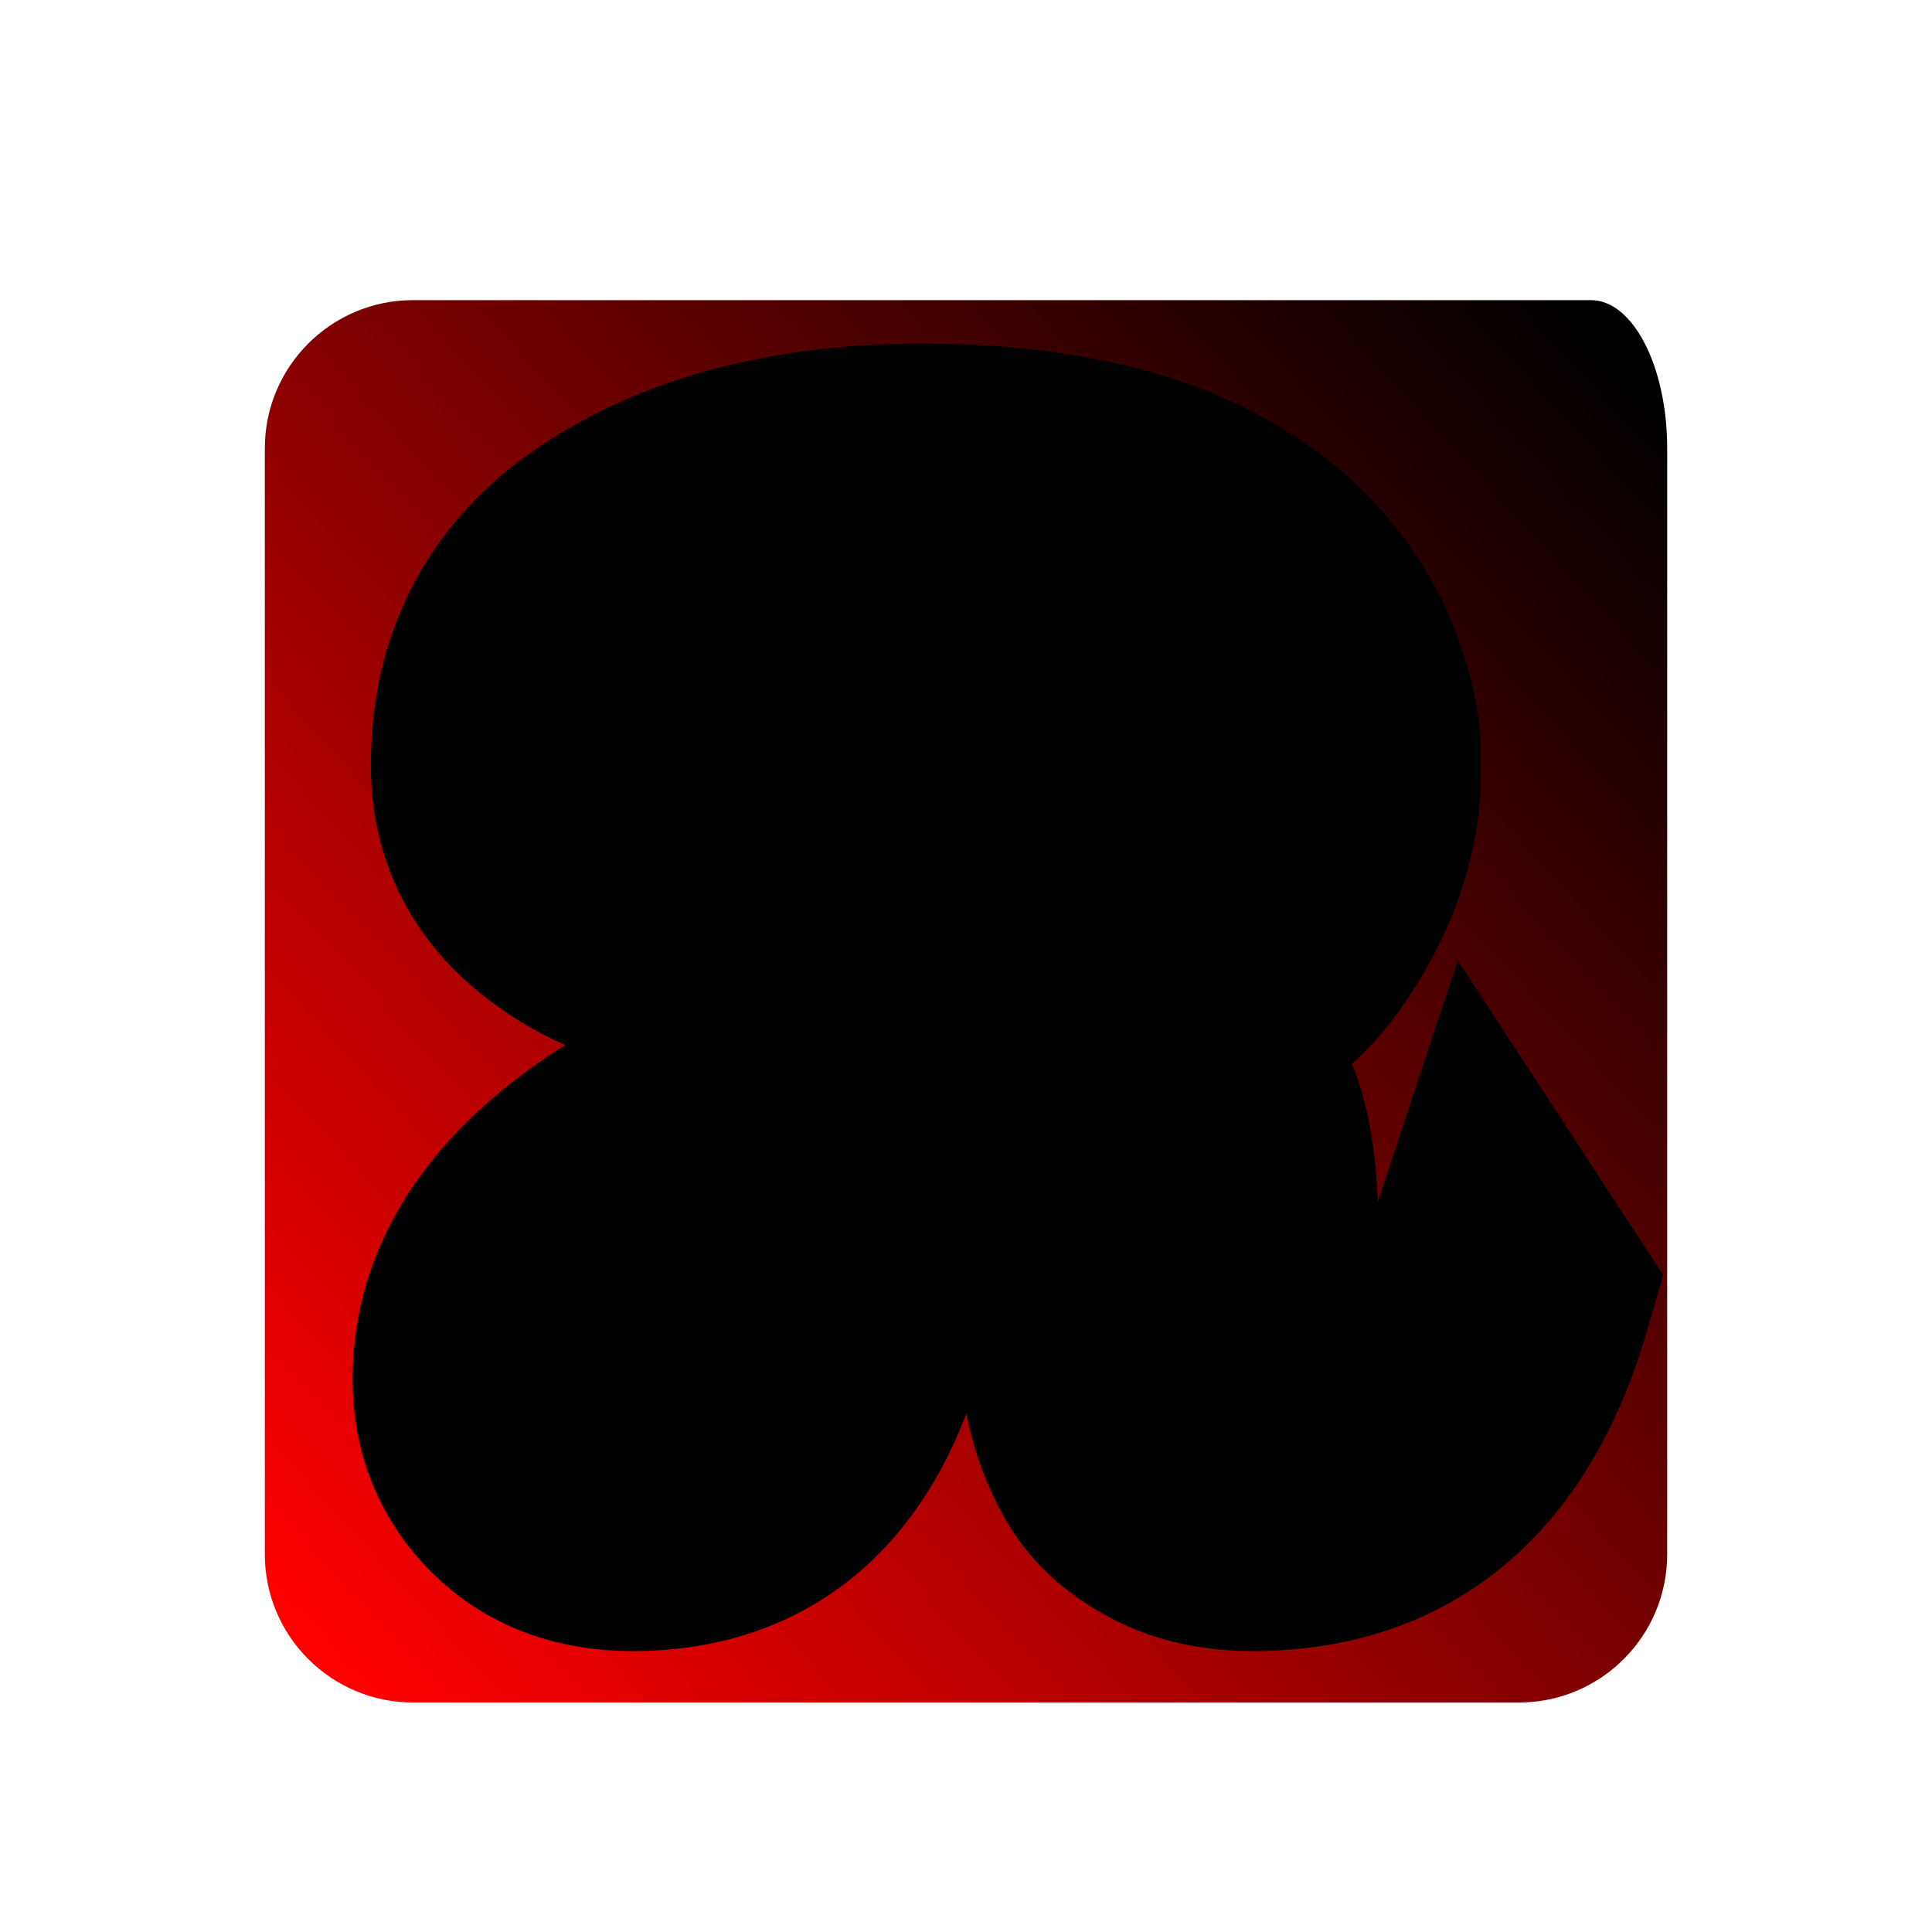
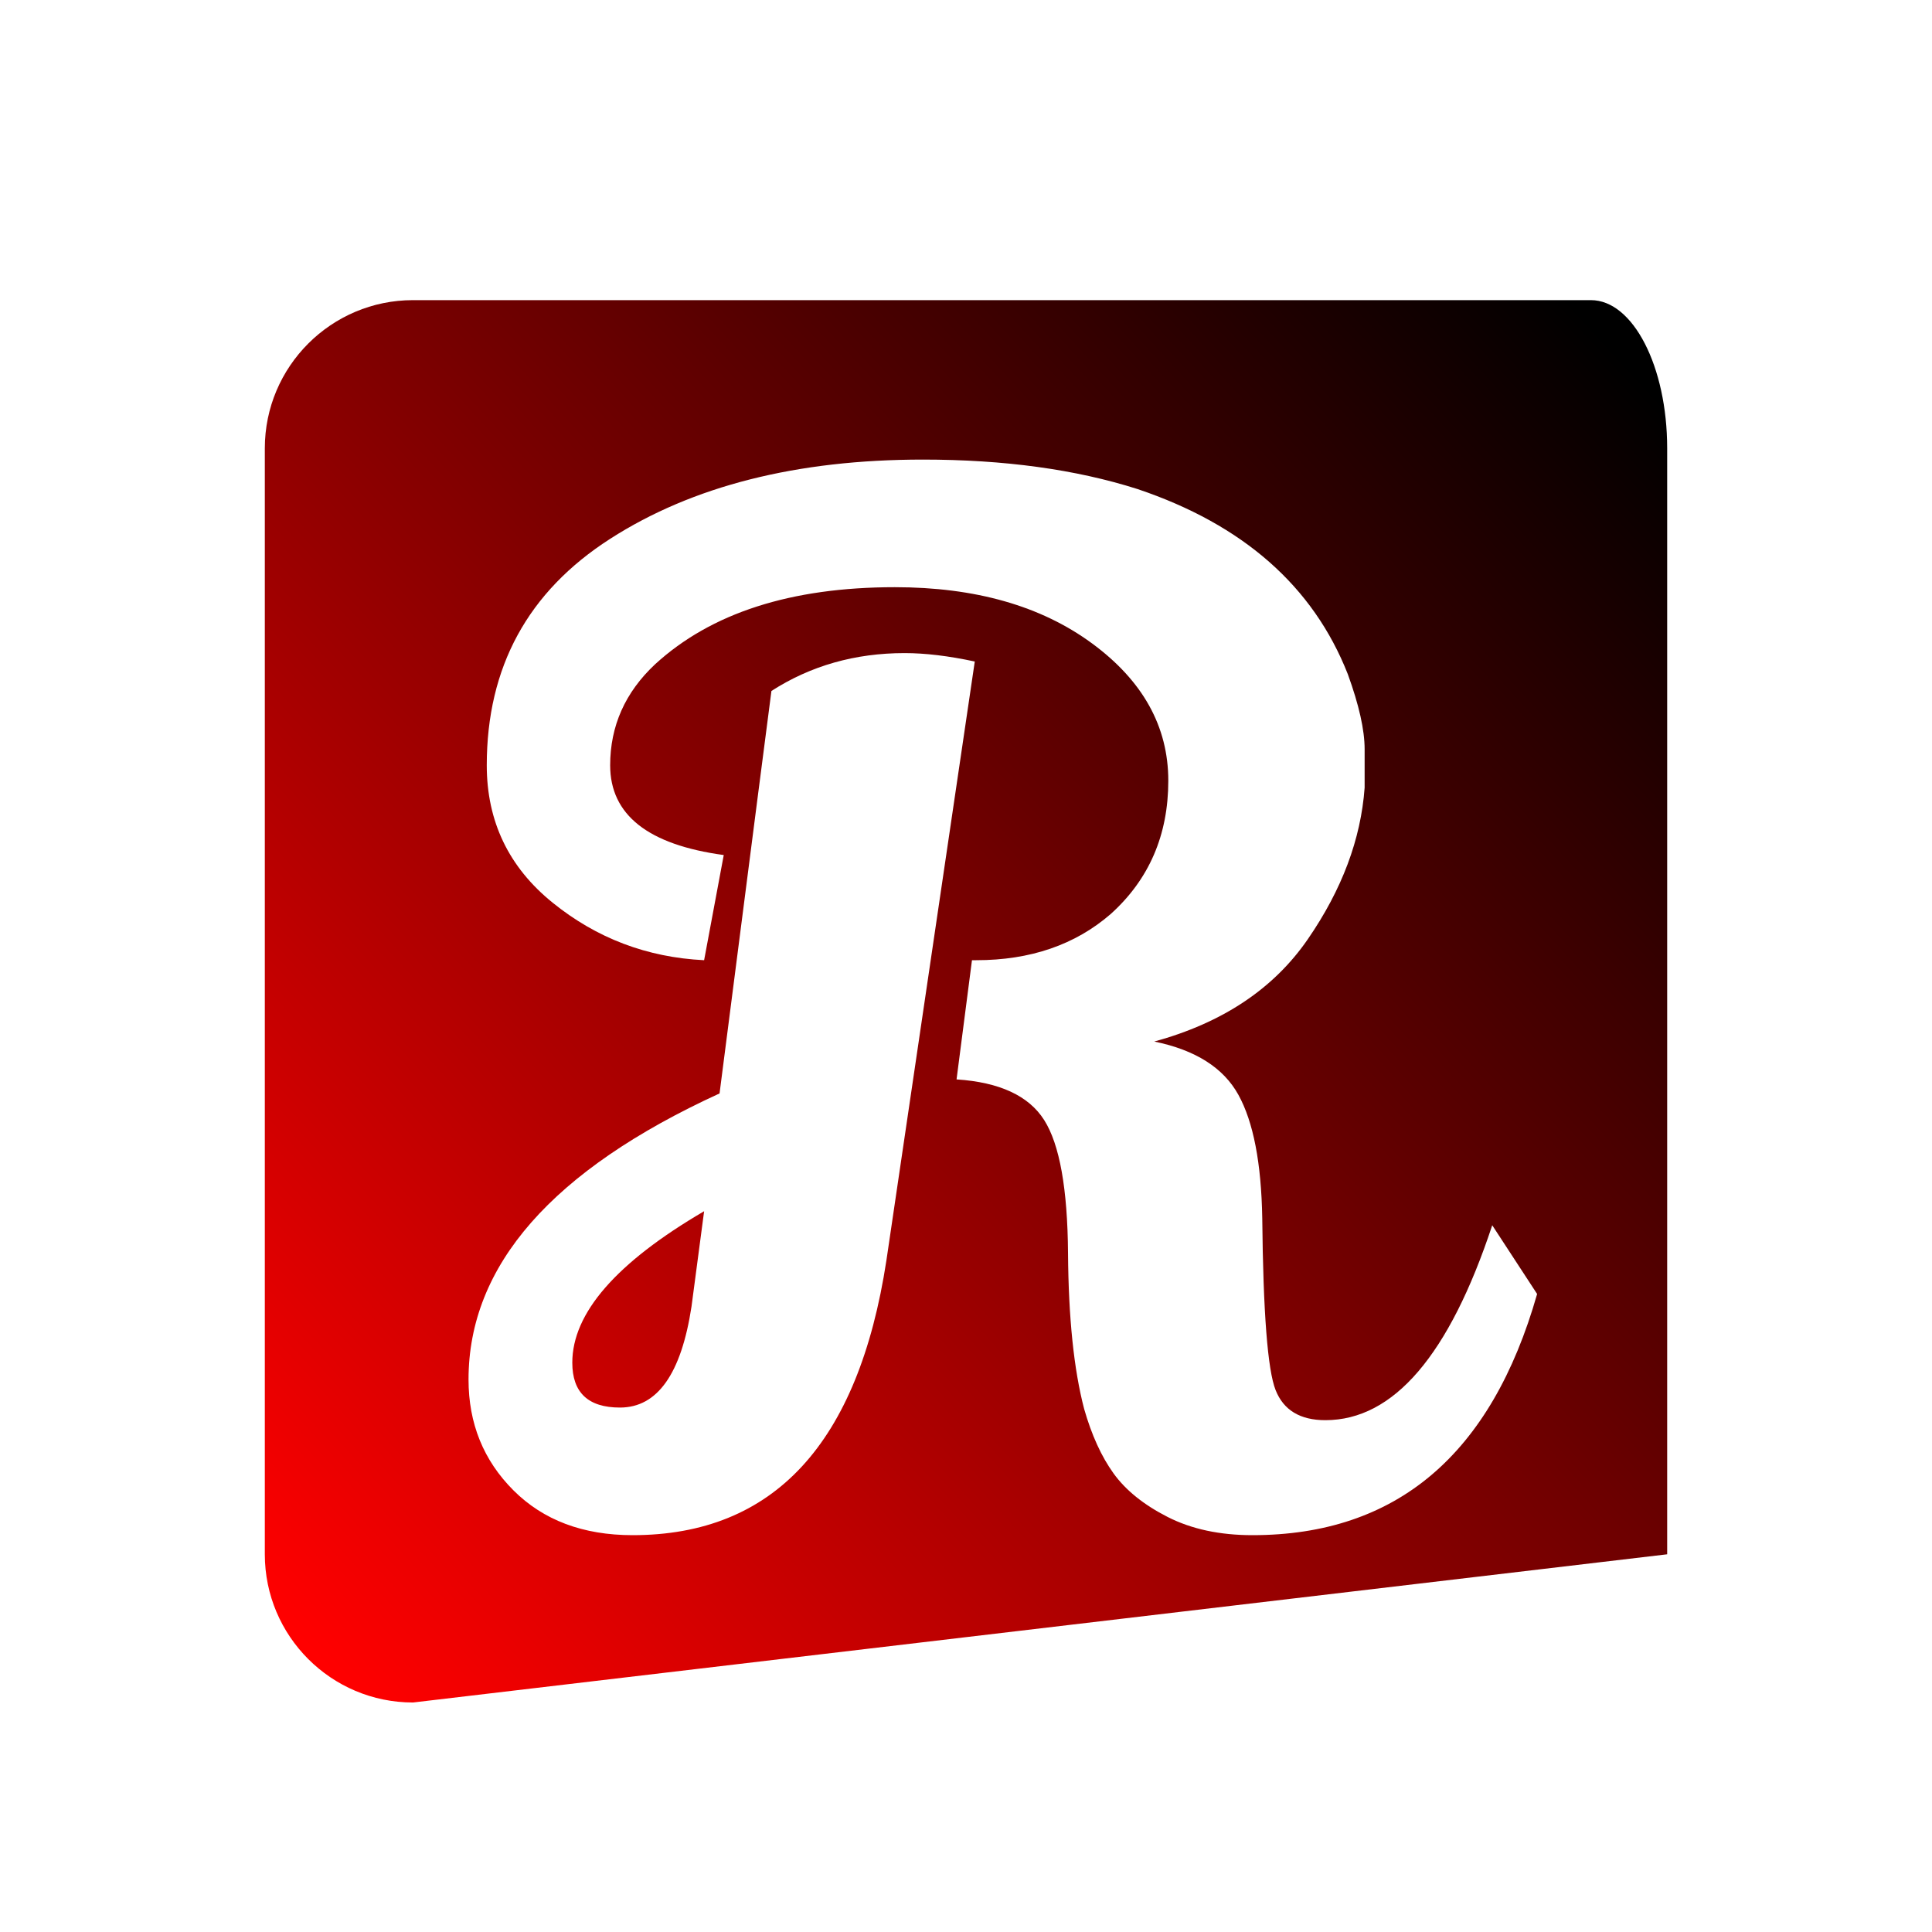
<svg xmlns="http://www.w3.org/2000/svg" style="isolation:isolate" viewBox="0 0 100 100" width="100pt" height="100pt">
  <defs>
    <clipPath id="_clipPath_Z4n98jJhWDUdZfzXODO8HcmtEU2yiTw0">
      <rect width="100" height="100" />
    </clipPath>
  </defs>
  <g clip-path="url(#_clipPath_Z4n98jJhWDUdZfzXODO8HcmtEU2yiTw0)">
    <g>
      <defs>
        <filter id="bzCHt328MGcGdAQsvADVpccWVcHiRDYd" x="-200%" y="-200%" width="400%" height="400%" filterUnits="objectBoundingBox" color-interpolation-filters="sRGB">
          <feGaussianBlur in="SourceGraphic" stdDeviation="2.147" />
          <feOffset dx="0" dy="0" result="pf_100_offsetBlur" />
          <feFlood flood-color="#000000" flood-opacity="0.65" />
          <feComposite in2="pf_100_offsetBlur" operator="in" result="pf_100_dropShadow" />
          <feBlend in="SourceGraphic" in2="pf_100_dropShadow" mode="normal" result="_out_NgwbpQTBAEVCPdhDs83yaaIqFbieNcIX" />
          <feGaussianBlur in="_out_NgwbpQTBAEVCPdhDs83yaaIqFbieNcIX" stdDeviation="2.147" />
          <feOffset dx="0" dy="0" result="pf_101_offsetBlur" />
          <feFlood flood-color="#000000" flood-opacity="0.65" />
          <feComposite in2="pf_101_offsetBlur" operator="in" result="pf_101_dropShadow" />
          <feBlend in="_out_NgwbpQTBAEVCPdhDs83yaaIqFbieNcIX" in2="pf_101_dropShadow" mode="normal" result="_out_916IwGoH7g1yx9aoOUYEgRplia9dFQFR" />
          <feMerge>
            <feMergeNode in="_out_916IwGoH7g1yx9aoOUYEgRplia9dFQFR" />
          </feMerge>
        </filter>
      </defs>
      <g filter="url(#bzCHt328MGcGdAQsvADVpccWVcHiRDYd)">
        <linearGradient id="_lgradient_1" x1="0.021" y1="0.947" x2="0.985" y2="0.064" gradientTransform="matrix(72.585,0,0,72.585,13.707,15.535)" gradientUnits="userSpaceOnUse">
          <stop offset="0%" stop-opacity="1" style="stop-color:rgb(255,0,0)" />
          <stop offset="100%" stop-opacity="1" style="stop-color:rgb(0,0,0)" />
        </linearGradient>
-         <path d=" M 21.378 15.535 Q 82.346 15.535 82.346 15.535 C 84.524 15.535 86.293 18.972 86.293 23.206 L 86.293 80.45 C 86.293 84.684 82.856 88.121 78.622 88.121 L 21.378 88.121 C 17.144 88.121 13.707 84.684 13.707 80.45 L 13.707 23.206 C 13.707 18.972 17.144 15.535 21.378 15.535 Z " fill="url(#_lgradient_1)" />
+         <path d=" M 21.378 15.535 Q 82.346 15.535 82.346 15.535 C 84.524 15.535 86.293 18.972 86.293 23.206 L 86.293 80.45 L 21.378 88.121 C 17.144 88.121 13.707 84.684 13.707 80.45 L 13.707 23.206 C 13.707 18.972 17.144 15.535 21.378 15.535 Z " fill="url(#_lgradient_1)" />
      </g>
      <mask id="_mask_0PywRQ3puFBhRXdcFZ07iLlNdxhvNOTq" x="-200%" y="-200%" width="400%" height="400%">
        <rect x="-200%" y="-200%" width="400%" height="400%" style="fill:white;" />
        <path d=" M 77.238 63.419 L 77.238 63.419 L 79.561 66.976 L 79.561 66.976 Q 76.004 79.46 64.826 79.46 L 64.826 79.46 L 64.826 79.46 Q 62.286 79.46 60.435 78.517 L 60.435 78.517 L 60.435 78.517 Q 58.584 77.573 57.64 76.267 L 57.64 76.267 L 57.64 76.267 Q 56.697 74.96 56.116 72.928 L 56.116 72.928 L 56.116 72.928 Q 55.317 69.879 55.281 64.871 L 55.281 64.871 L 55.281 64.871 Q 55.245 59.862 54.047 57.975 L 54.047 57.975 L 54.047 57.975 Q 52.85 56.088 49.511 55.87 L 49.511 55.87 L 50.309 49.7 L 50.309 49.7 Q 50.454 49.7 50.527 49.7 L 50.527 49.7 L 50.527 49.7 Q 54.737 49.7 57.495 47.305 L 57.495 47.305 L 57.495 47.305 Q 60.471 44.62 60.471 40.41 L 60.471 40.41 L 60.471 40.41 Q 60.471 36.2 56.515 33.296 L 56.515 33.296 L 56.515 33.296 Q 52.559 30.393 46.317 30.393 L 46.317 30.393 L 46.317 30.393 Q 38.26 30.393 33.905 34.385 L 33.905 34.385 L 33.905 34.385 Q 31.582 36.563 31.582 39.611 L 31.582 39.611 L 31.582 39.611 Q 31.582 43.458 37.461 44.257 L 37.461 44.257 L 36.445 49.7 L 36.445 49.7 Q 32.018 49.483 28.606 46.724 L 28.606 46.724 L 28.606 46.724 Q 25.195 43.966 25.195 39.611 L 25.195 39.611 L 25.195 39.611 Q 25.195 31.99 31.582 27.889 L 31.582 27.889 L 31.582 27.889 Q 37.97 23.788 47.769 23.788 L 47.769 23.788 L 47.769 23.788 Q 54.083 23.788 58.874 25.312 L 58.874 25.312 L 58.874 25.312 Q 67.076 28.07 69.762 34.893 L 69.762 34.893 L 69.762 34.893 Q 70.633 37.288 70.633 38.776 L 70.633 38.776 L 70.633 38.776 Q 70.633 40.264 70.633 40.772 L 70.633 40.772 L 70.633 40.772 Q 70.343 44.765 67.693 48.612 L 67.693 48.612 L 67.693 48.612 Q 65.044 52.459 59.745 53.91 L 59.745 53.91 L 59.745 53.91 Q 62.939 54.564 64.1 56.669 L 64.1 56.669 L 64.1 56.669 Q 65.262 58.774 65.334 63.056 L 65.334 63.056 L 65.334 63.056 Q 65.407 70.387 66.024 71.948 L 66.024 71.948 L 66.024 71.948 Q 66.641 73.508 68.601 73.508 L 68.601 73.508 L 68.601 73.508 Q 73.899 73.508 77.238 63.419 Z  M 32.743 79.46 L 32.743 79.46 L 32.743 79.46 Q 28.896 79.46 26.574 77.138 L 26.574 77.138 L 26.574 77.138 Q 24.251 74.815 24.251 71.403 L 24.251 71.403 L 24.251 71.403 Q 24.251 62.548 37.244 56.596 L 37.244 56.596 L 37.244 56.596 Q 39.857 36.272 39.929 35.764 L 39.929 35.764 L 39.929 35.764 Q 42.978 33.804 46.825 33.804 L 46.825 33.804 L 46.825 33.804 Q 48.422 33.804 50.454 34.24 L 50.454 34.24 L 45.881 65.234 L 45.881 65.234 Q 43.704 79.46 32.743 79.46 Z  M 29.622 70.532 L 29.622 70.532 L 29.622 70.532 Q 29.622 72.855 32.09 72.855 L 32.09 72.855 L 32.09 72.855 Q 34.994 72.855 35.792 67.629 L 35.792 67.629 L 36.445 62.693 L 36.445 62.693 Q 29.622 66.685 29.622 70.532 Z " fill="black" stroke="none" />
      </mask>
      <path d=" M 77.238 63.419 L 77.238 63.419 L 79.561 66.976 L 79.561 66.976 Q 76.004 79.46 64.826 79.46 L 64.826 79.46 L 64.826 79.46 Q 62.286 79.46 60.435 78.517 L 60.435 78.517 L 60.435 78.517 Q 58.584 77.573 57.64 76.267 L 57.64 76.267 L 57.64 76.267 Q 56.697 74.96 56.116 72.928 L 56.116 72.928 L 56.116 72.928 Q 55.317 69.879 55.281 64.871 L 55.281 64.871 L 55.281 64.871 Q 55.245 59.862 54.047 57.975 L 54.047 57.975 L 54.047 57.975 Q 52.85 56.088 49.511 55.87 L 49.511 55.87 L 50.309 49.7 L 50.309 49.7 Q 50.454 49.7 50.527 49.7 L 50.527 49.7 L 50.527 49.7 Q 54.737 49.7 57.495 47.305 L 57.495 47.305 L 57.495 47.305 Q 60.471 44.62 60.471 40.41 L 60.471 40.41 L 60.471 40.41 Q 60.471 36.2 56.515 33.296 L 56.515 33.296 L 56.515 33.296 Q 52.559 30.393 46.317 30.393 L 46.317 30.393 L 46.317 30.393 Q 38.26 30.393 33.905 34.385 L 33.905 34.385 L 33.905 34.385 Q 31.582 36.563 31.582 39.611 L 31.582 39.611 L 31.582 39.611 Q 31.582 43.458 37.461 44.257 L 37.461 44.257 L 36.445 49.7 L 36.445 49.7 Q 32.018 49.483 28.606 46.724 L 28.606 46.724 L 28.606 46.724 Q 25.195 43.966 25.195 39.611 L 25.195 39.611 L 25.195 39.611 Q 25.195 31.99 31.582 27.889 L 31.582 27.889 L 31.582 27.889 Q 37.97 23.788 47.769 23.788 L 47.769 23.788 L 47.769 23.788 Q 54.083 23.788 58.874 25.312 L 58.874 25.312 L 58.874 25.312 Q 67.076 28.07 69.762 34.893 L 69.762 34.893 L 69.762 34.893 Q 70.633 37.288 70.633 38.776 L 70.633 38.776 L 70.633 38.776 Q 70.633 40.264 70.633 40.772 L 70.633 40.772 L 70.633 40.772 Q 70.343 44.765 67.693 48.612 L 67.693 48.612 L 67.693 48.612 Q 65.044 52.459 59.745 53.91 L 59.745 53.91 L 59.745 53.91 Q 62.939 54.564 64.1 56.669 L 64.1 56.669 L 64.1 56.669 Q 65.262 58.774 65.334 63.056 L 65.334 63.056 L 65.334 63.056 Q 65.407 70.387 66.024 71.948 L 66.024 71.948 L 66.024 71.948 Q 66.641 73.508 68.601 73.508 L 68.601 73.508 L 68.601 73.508 Q 73.899 73.508 77.238 63.419 Z  M 32.743 79.46 L 32.743 79.46 L 32.743 79.46 Q 28.896 79.46 26.574 77.138 L 26.574 77.138 L 26.574 77.138 Q 24.251 74.815 24.251 71.403 L 24.251 71.403 L 24.251 71.403 Q 24.251 62.548 37.244 56.596 L 37.244 56.596 L 37.244 56.596 Q 39.857 36.272 39.929 35.764 L 39.929 35.764 L 39.929 35.764 Q 42.978 33.804 46.825 33.804 L 46.825 33.804 L 46.825 33.804 Q 48.422 33.804 50.454 34.24 L 50.454 34.24 L 45.881 65.234 L 45.881 65.234 Q 43.704 79.46 32.743 79.46 Z  M 29.622 70.532 L 29.622 70.532 L 29.622 70.532 Q 29.622 72.855 32.09 72.855 L 32.09 72.855 L 32.09 72.855 Q 34.994 72.855 35.792 67.629 L 35.792 67.629 L 36.445 62.693 L 36.445 62.693 Q 29.622 66.685 29.622 70.532 Z " fill="rgb(255,255,255)" />
-       <path d=" M 77.238 63.419 L 77.238 63.419 L 79.561 66.976 L 79.561 66.976 Q 76.004 79.46 64.826 79.46 L 64.826 79.46 L 64.826 79.46 Q 62.286 79.46 60.435 78.517 L 60.435 78.517 L 60.435 78.517 Q 58.584 77.573 57.64 76.267 L 57.64 76.267 L 57.64 76.267 Q 56.697 74.96 56.116 72.928 L 56.116 72.928 L 56.116 72.928 Q 55.317 69.879 55.281 64.871 L 55.281 64.871 L 55.281 64.871 Q 55.245 59.862 54.047 57.975 L 54.047 57.975 L 54.047 57.975 Q 52.85 56.088 49.511 55.87 L 49.511 55.87 L 50.309 49.7 L 50.309 49.7 Q 50.454 49.7 50.527 49.7 L 50.527 49.7 L 50.527 49.7 Q 54.737 49.7 57.495 47.305 L 57.495 47.305 L 57.495 47.305 Q 60.471 44.62 60.471 40.41 L 60.471 40.41 L 60.471 40.41 Q 60.471 36.2 56.515 33.296 L 56.515 33.296 L 56.515 33.296 Q 52.559 30.393 46.317 30.393 L 46.317 30.393 L 46.317 30.393 Q 38.26 30.393 33.905 34.385 L 33.905 34.385 L 33.905 34.385 Q 31.582 36.563 31.582 39.611 L 31.582 39.611 L 31.582 39.611 Q 31.582 43.458 37.461 44.257 L 37.461 44.257 L 36.445 49.7 L 36.445 49.7 Q 32.018 49.483 28.606 46.724 L 28.606 46.724 L 28.606 46.724 Q 25.195 43.966 25.195 39.611 L 25.195 39.611 L 25.195 39.611 Q 25.195 31.99 31.582 27.889 L 31.582 27.889 L 31.582 27.889 Q 37.97 23.788 47.769 23.788 L 47.769 23.788 L 47.769 23.788 Q 54.083 23.788 58.874 25.312 L 58.874 25.312 L 58.874 25.312 Q 67.076 28.07 69.762 34.893 L 69.762 34.893 L 69.762 34.893 Q 70.633 37.288 70.633 38.776 L 70.633 38.776 L 70.633 38.776 Q 70.633 40.264 70.633 40.772 L 70.633 40.772 L 70.633 40.772 Q 70.343 44.765 67.693 48.612 L 67.693 48.612 L 67.693 48.612 Q 65.044 52.459 59.745 53.91 L 59.745 53.91 L 59.745 53.91 Q 62.939 54.564 64.1 56.669 L 64.1 56.669 L 64.1 56.669 Q 65.262 58.774 65.334 63.056 L 65.334 63.056 L 65.334 63.056 Q 65.407 70.387 66.024 71.948 L 66.024 71.948 L 66.024 71.948 Q 66.641 73.508 68.601 73.508 L 68.601 73.508 L 68.601 73.508 Q 73.899 73.508 77.238 63.419 Z  M 32.743 79.46 L 32.743 79.46 L 32.743 79.46 Q 28.896 79.46 26.574 77.138 L 26.574 77.138 L 26.574 77.138 Q 24.251 74.815 24.251 71.403 L 24.251 71.403 L 24.251 71.403 Q 24.251 62.548 37.244 56.596 L 37.244 56.596 L 37.244 56.596 Q 39.857 36.272 39.929 35.764 L 39.929 35.764 L 39.929 35.764 Q 42.978 33.804 46.825 33.804 L 46.825 33.804 L 46.825 33.804 Q 48.422 33.804 50.454 34.24 L 50.454 34.24 L 45.881 65.234 L 45.881 65.234 Q 43.704 79.46 32.743 79.46 Z  M 29.622 70.532 L 29.622 70.532 L 29.622 70.532 Q 29.622 72.855 32.09 72.855 L 32.09 72.855 L 32.09 72.855 Q 34.994 72.855 35.792 67.629 L 35.792 67.629 L 36.445 62.693 L 36.445 62.693 Q 29.622 66.685 29.622 70.532 Z " fill="rgb(255,255,255)" mask="url(#_mask_0PywRQ3puFBhRXdcFZ07iLlNdxhvNOTq)" vector-effect="non-scaling-stroke" stroke-width="12" stroke="rgb(0,0,0)" stroke-linejoin="miter" stroke-linecap="square" stroke-miterlimit="3" />
    </g>
  </g>
</svg>